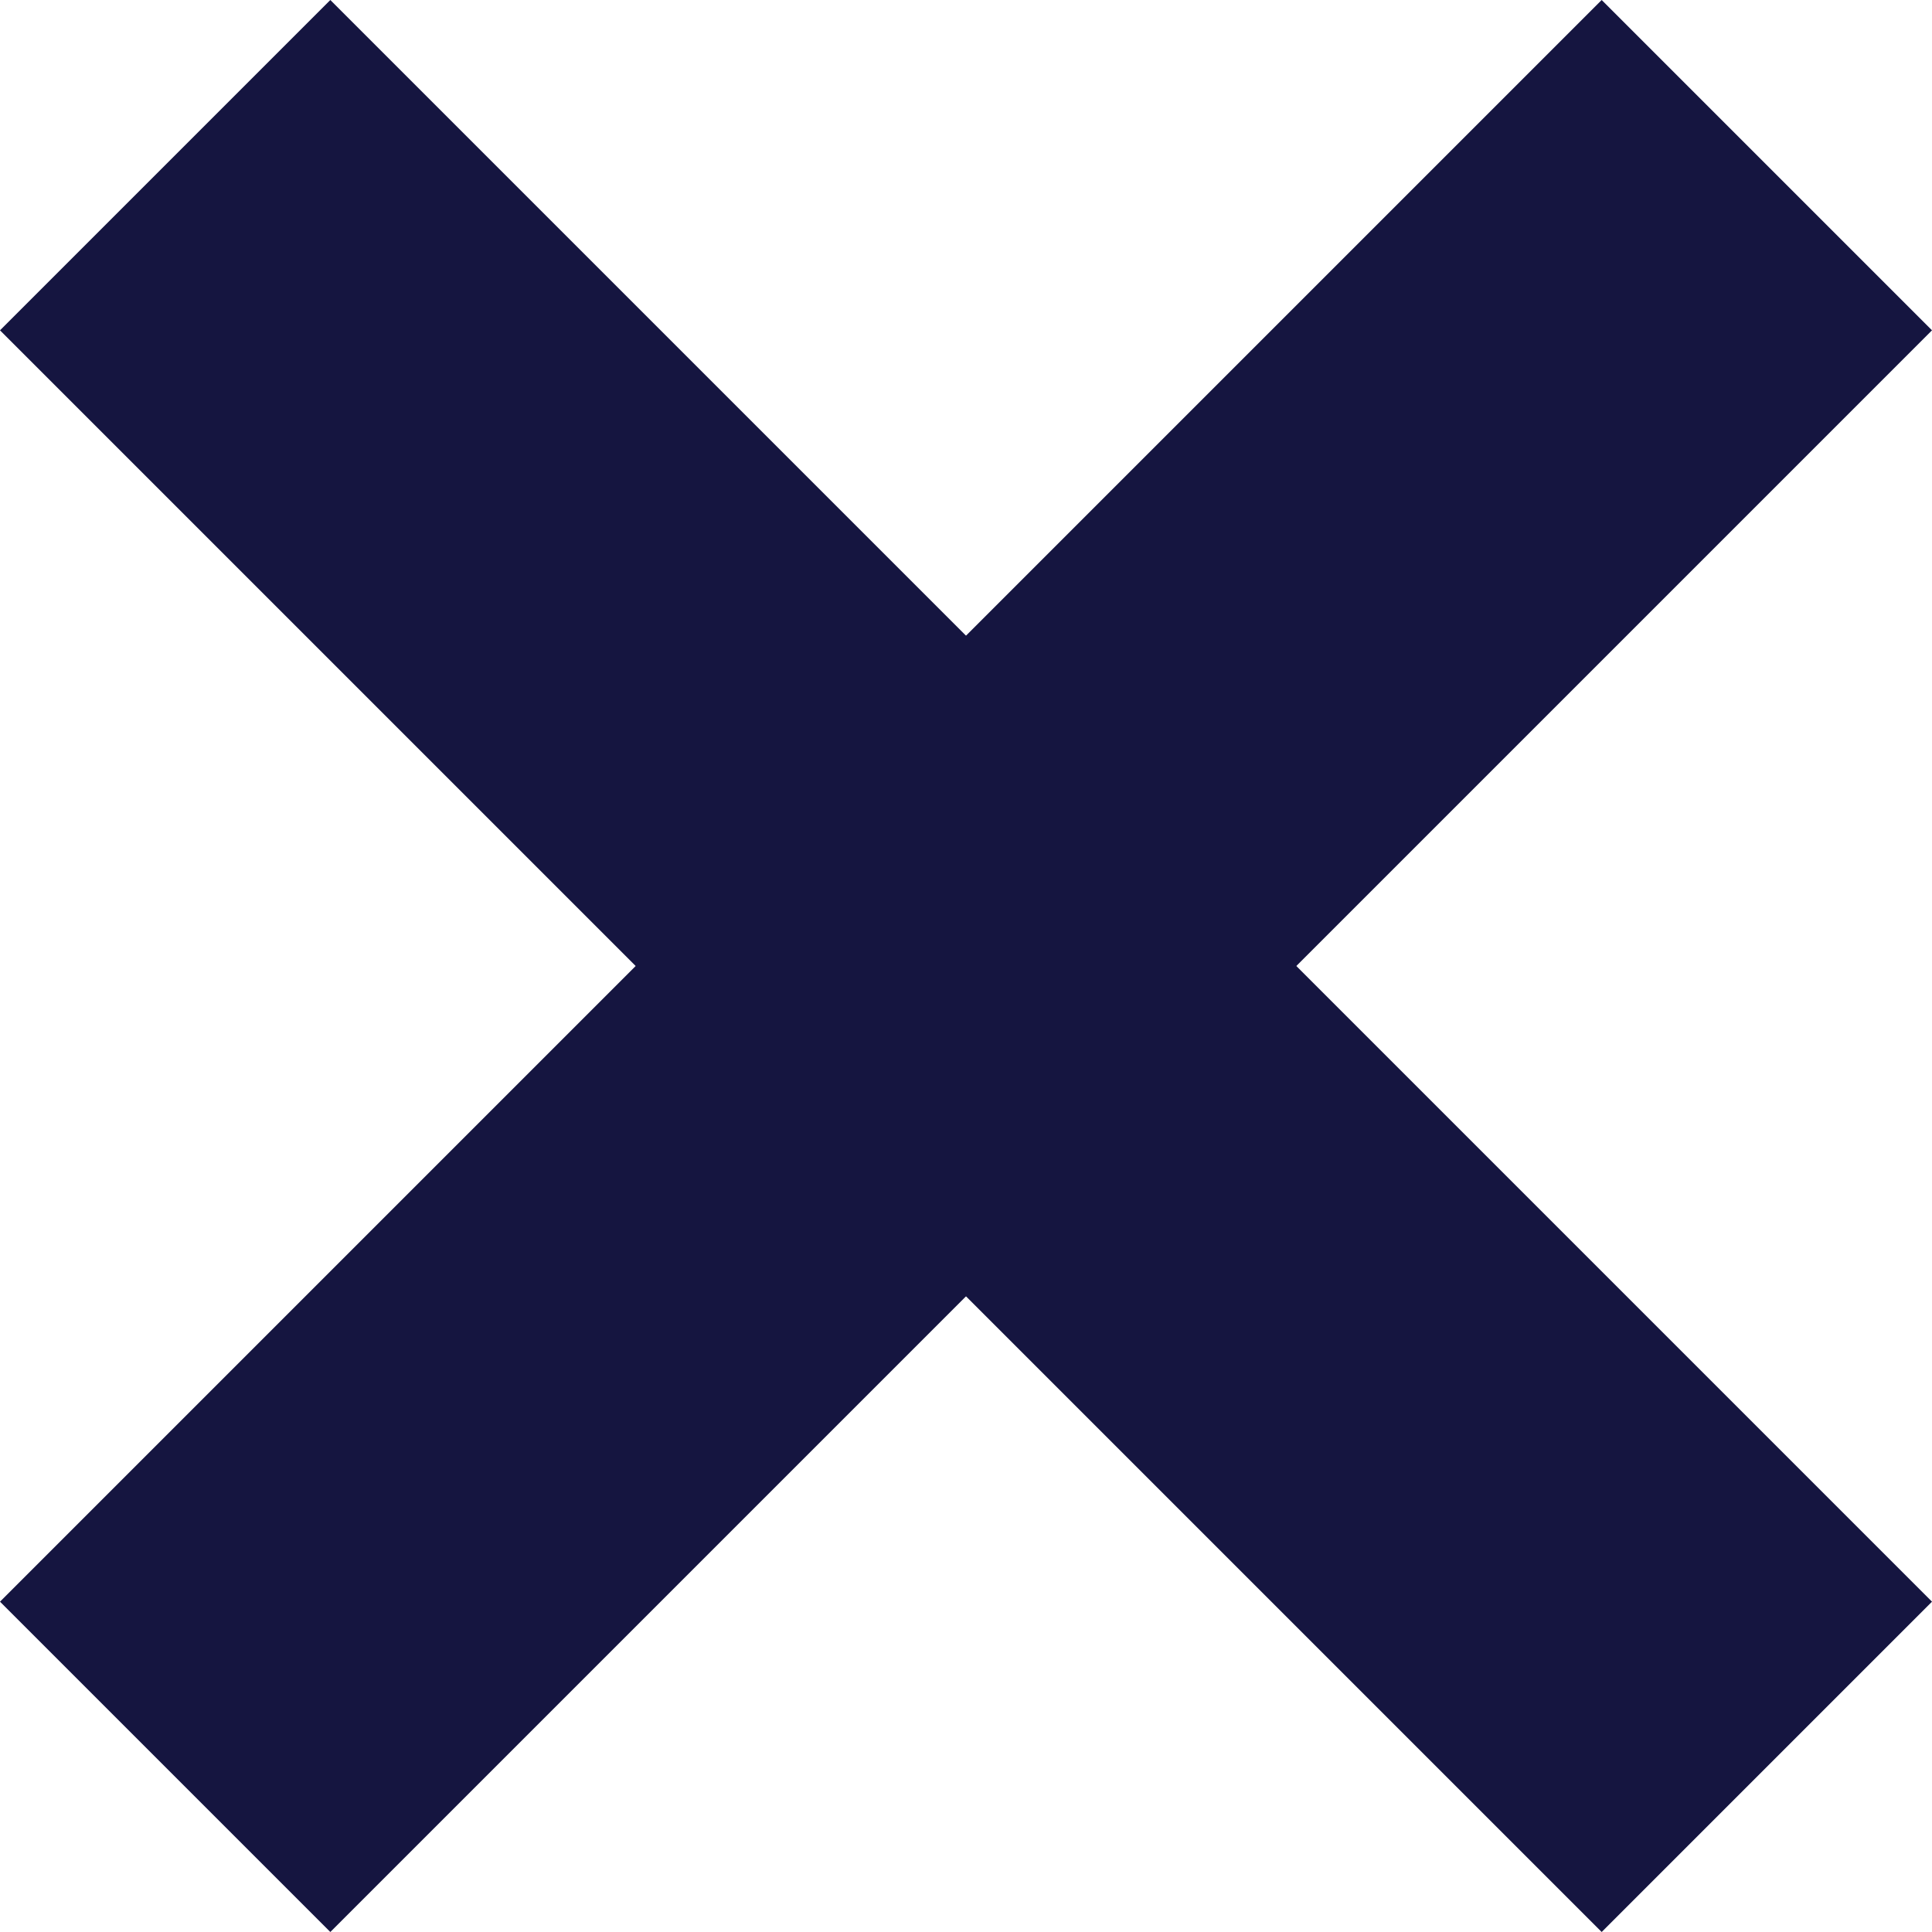
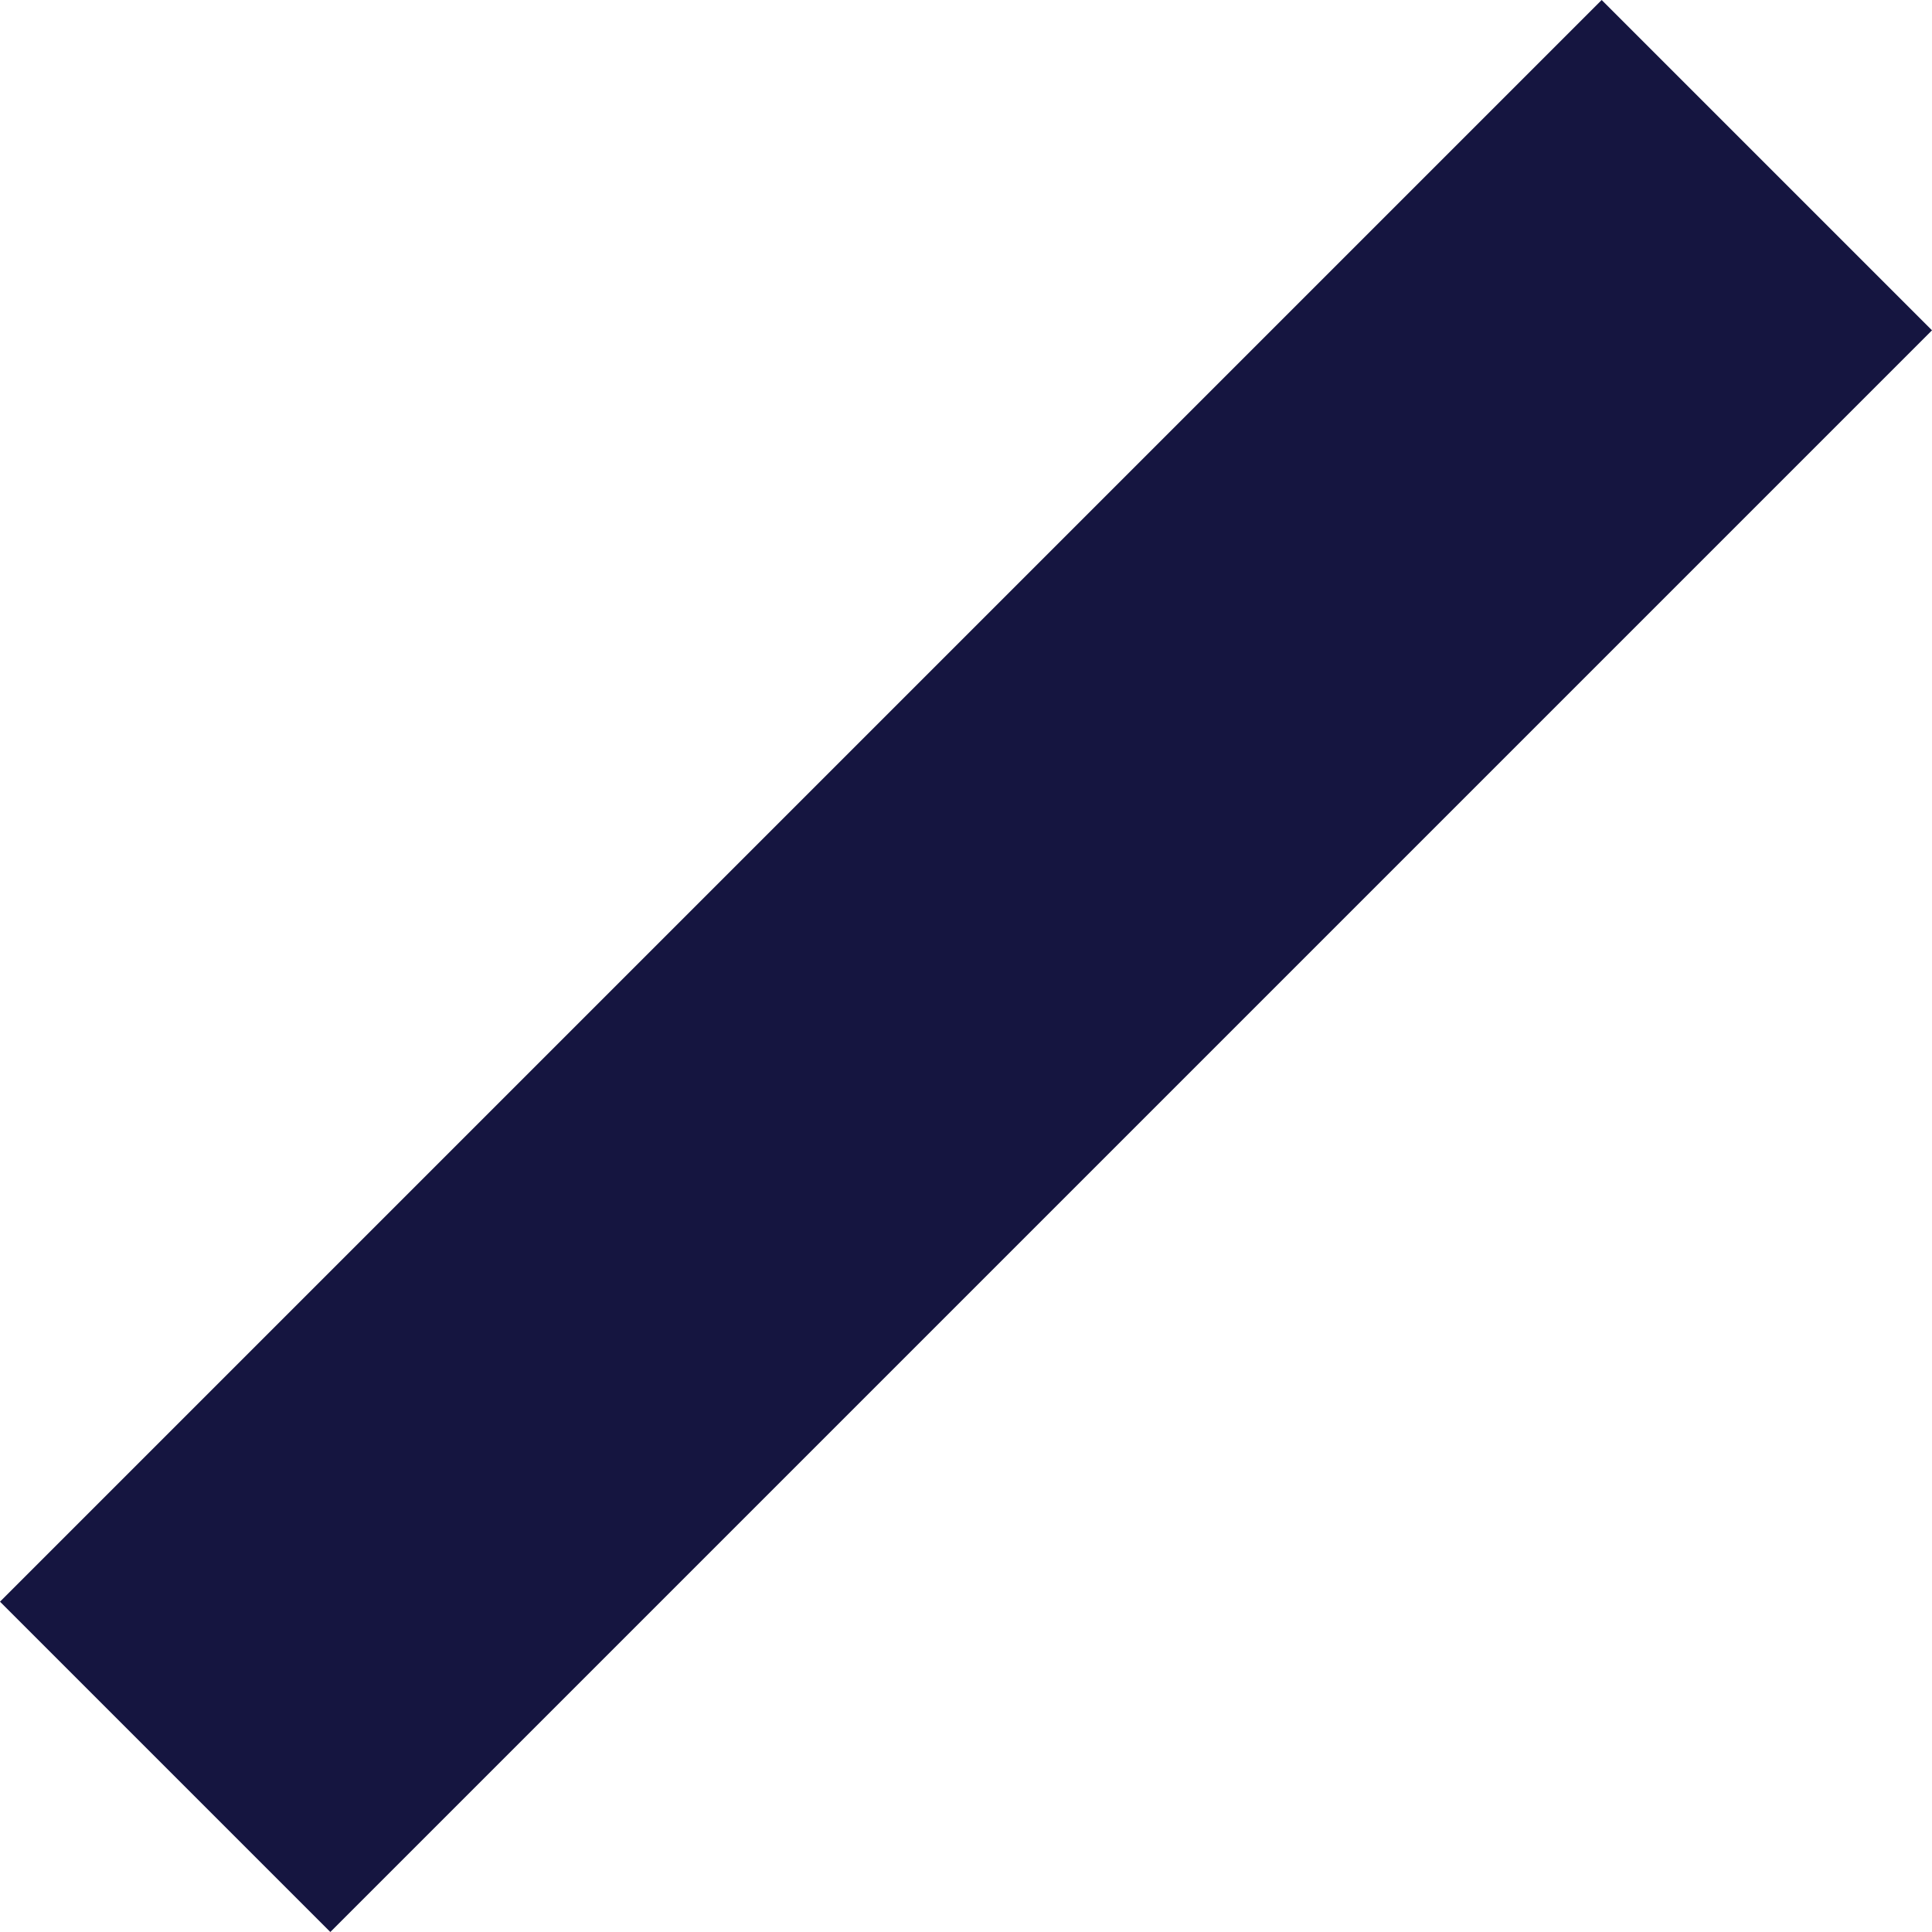
<svg xmlns="http://www.w3.org/2000/svg" width="37.221" height="37.221" viewBox="0 0 37.221 37.221">
  <defs>
    <style>.a{fill:none;stroke:#151540;stroke-width:9px;}</style>
  </defs>
  <g transform="translate(3.182 3.182)">
-     <path class="a" d="M1650.316-906l30.857,30.857" transform="translate(-1650.316 906)" />
    <path class="a" d="M1681.173-906l-30.857,30.857" transform="translate(-1650.316 906)" />
  </g>
</svg>